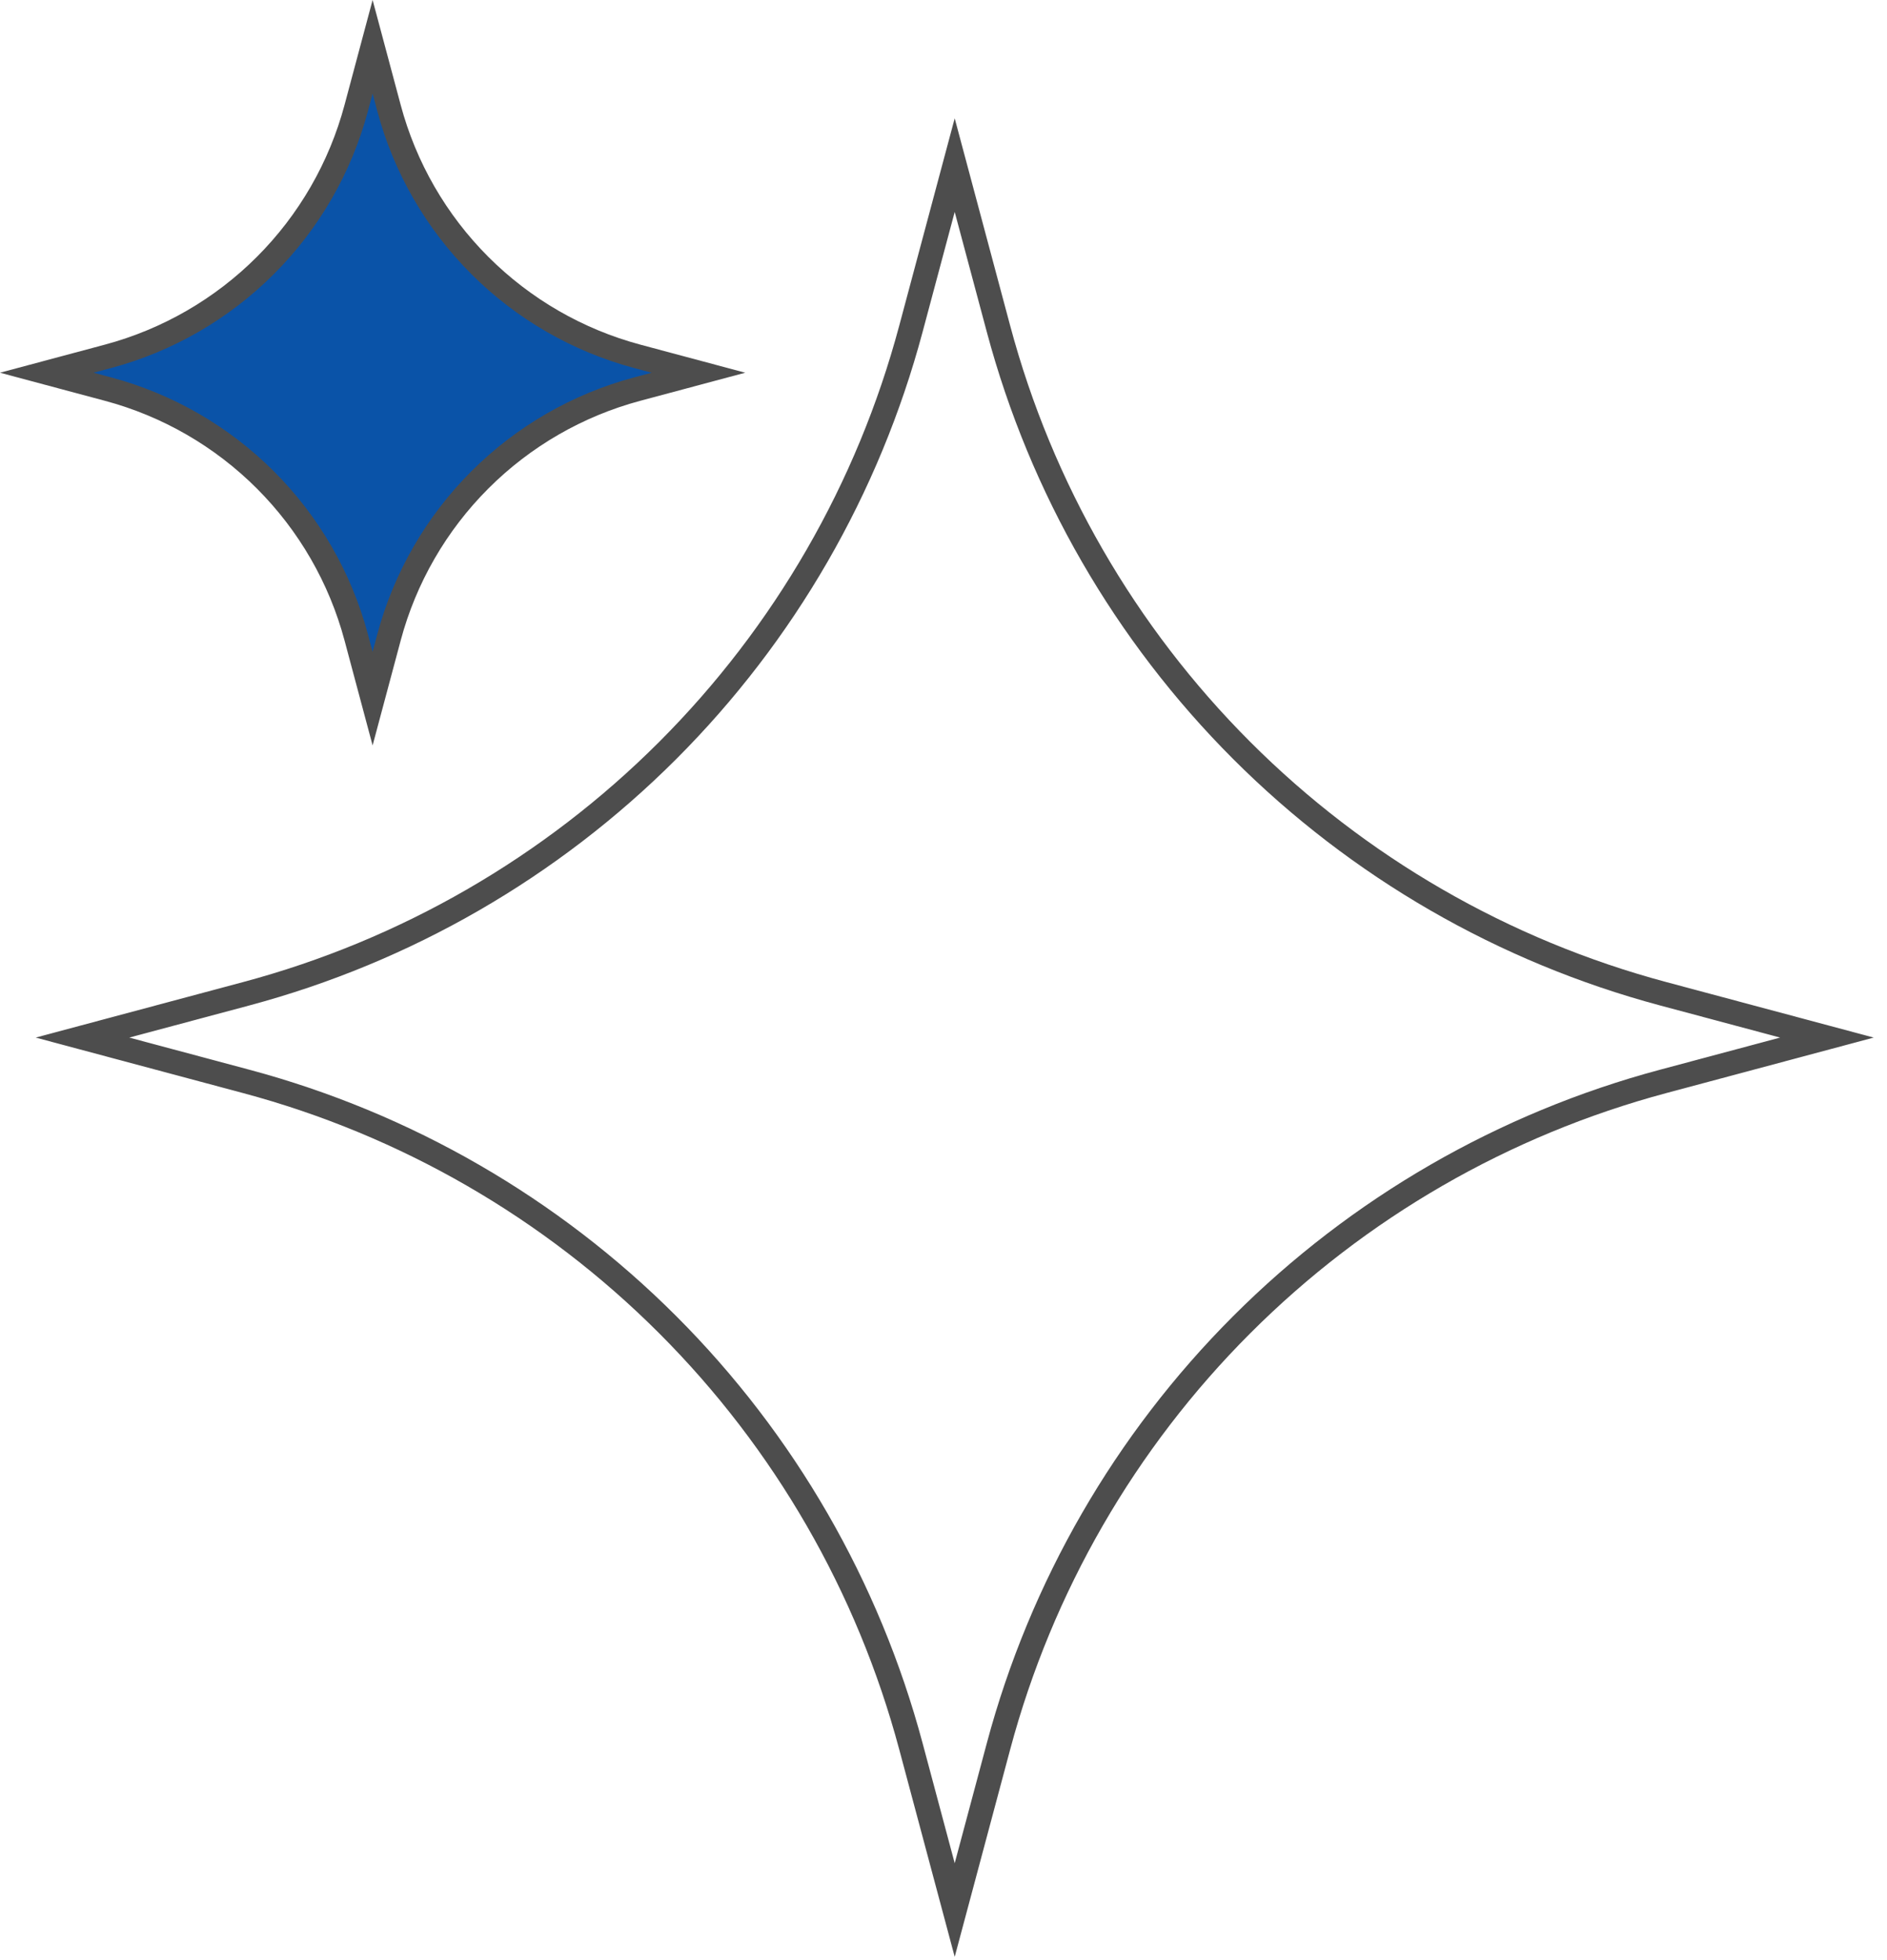
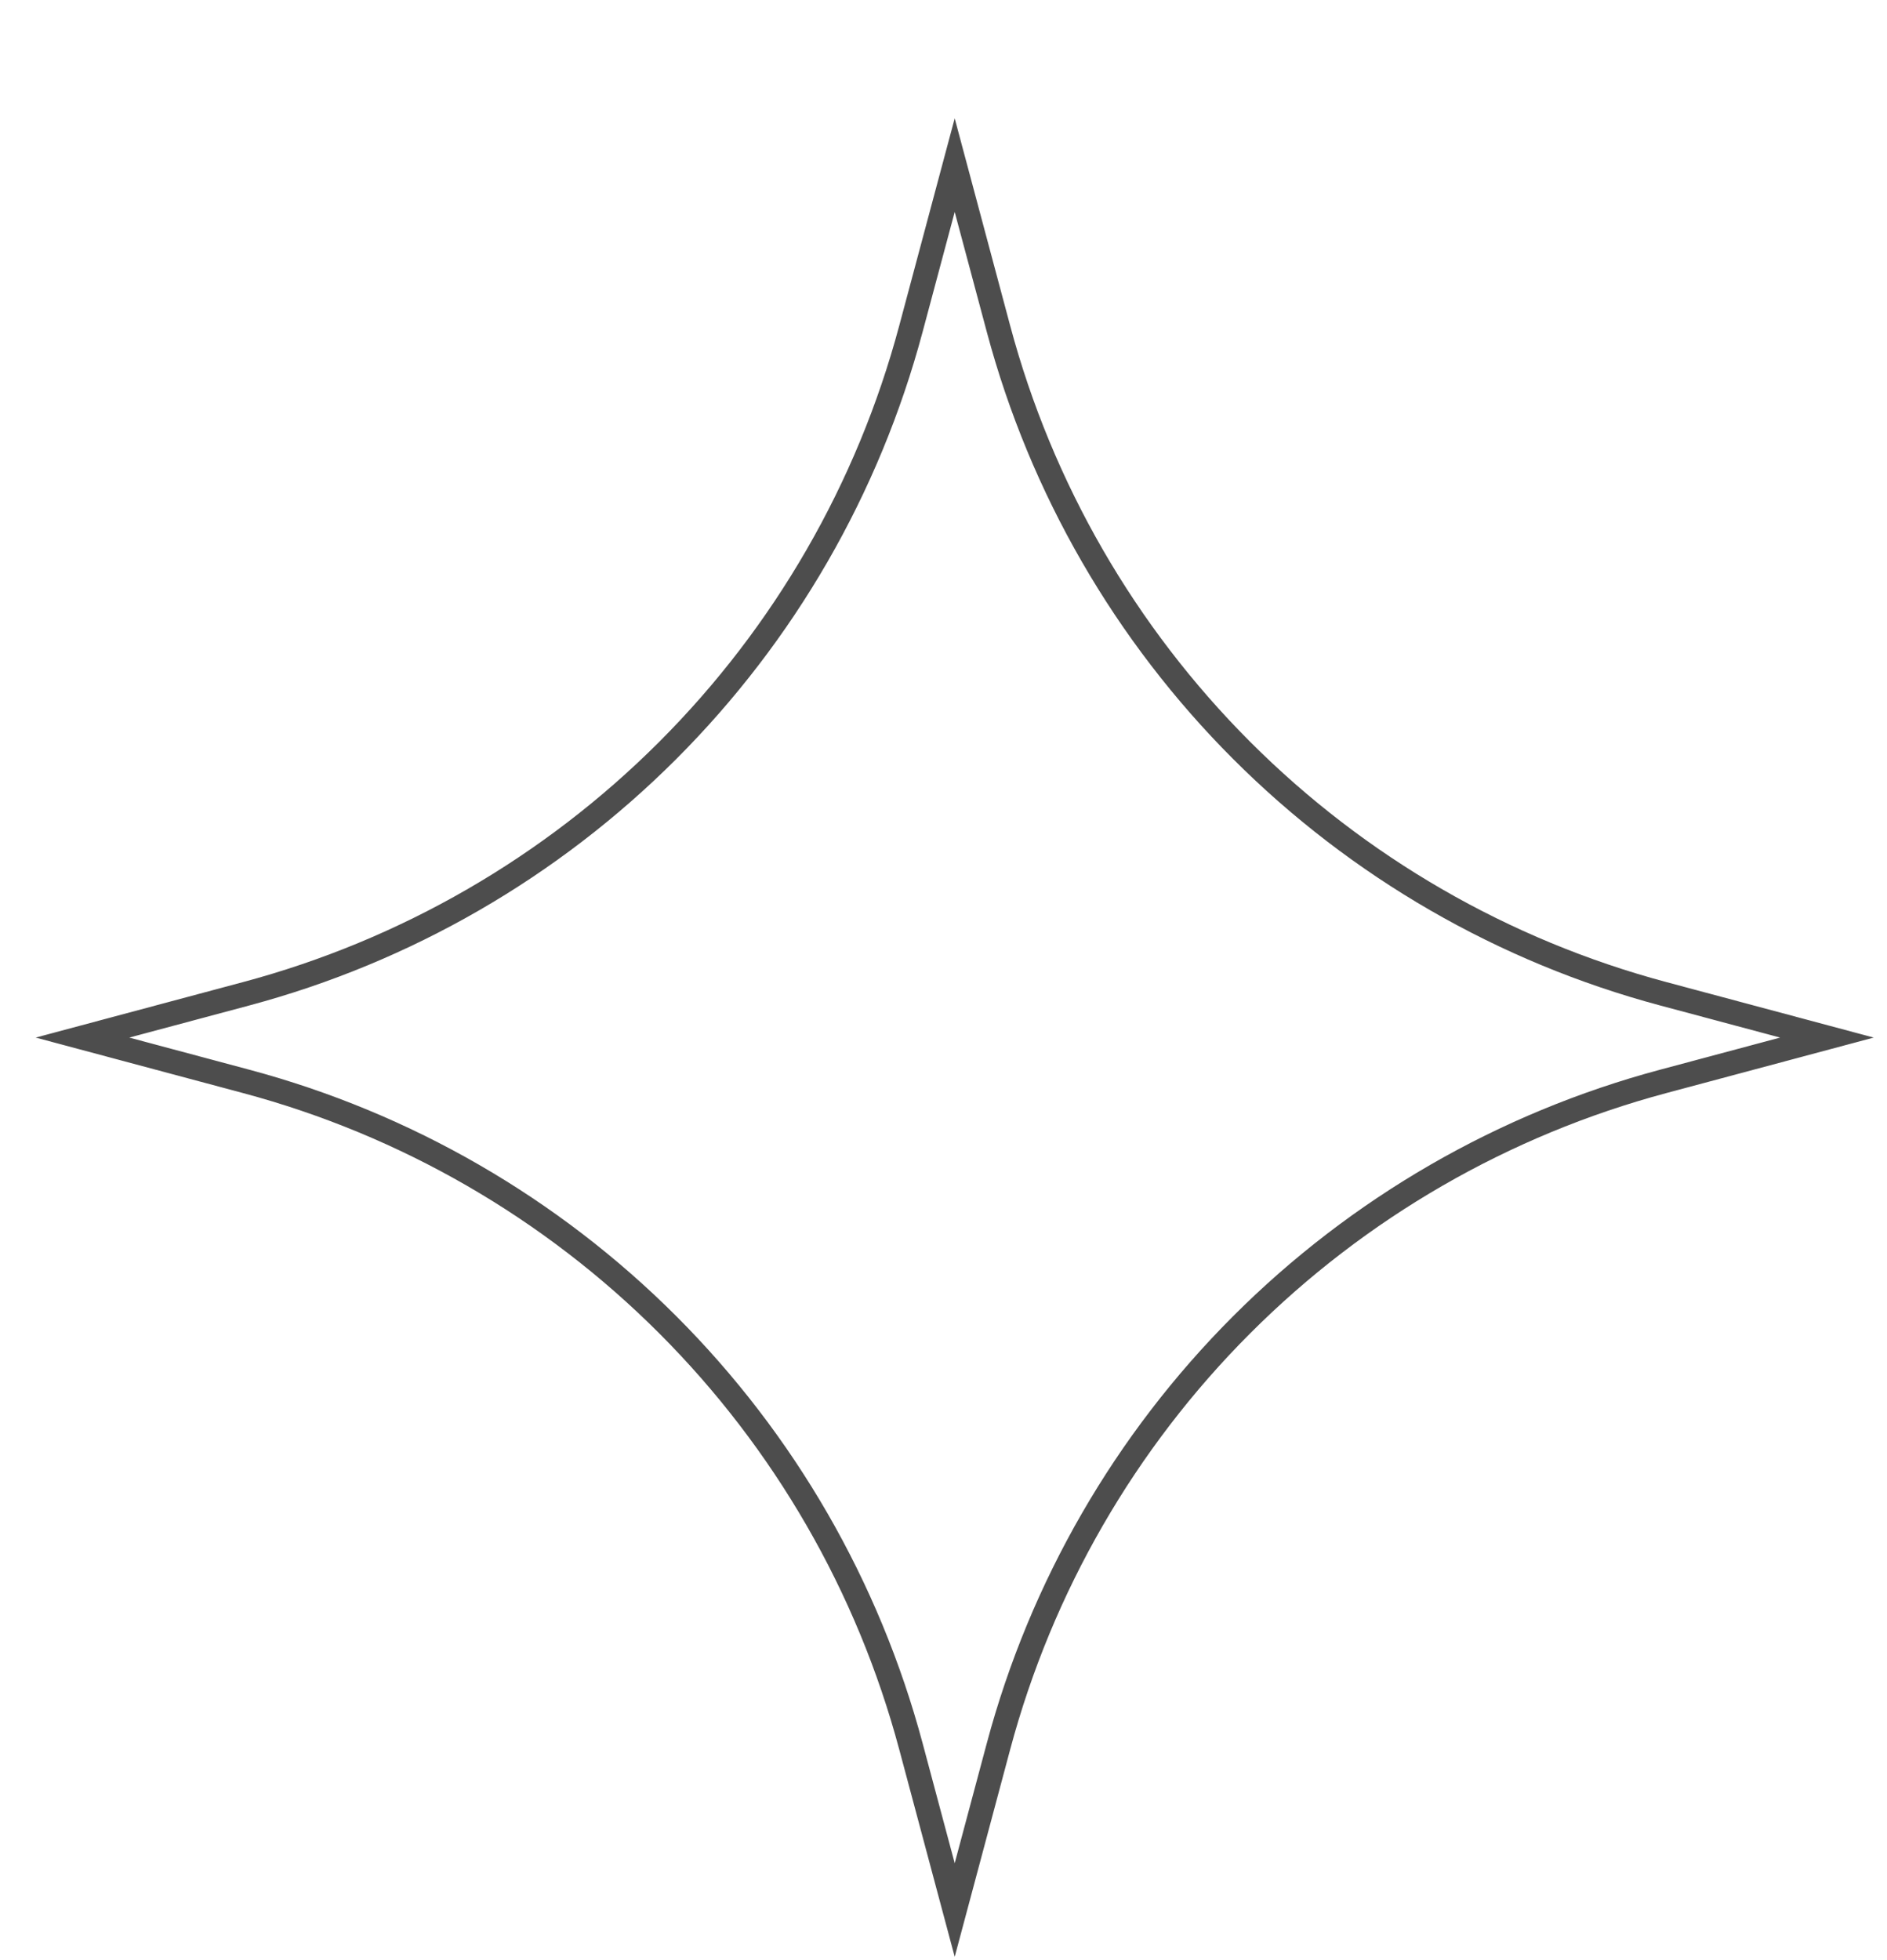
<svg xmlns="http://www.w3.org/2000/svg" width="78" height="81" viewBox="0 0 78 81" fill="none">
  <g id="ai 1" clip-path="url(#clip0_1005_2850)">
    <g id="Group 230193">
      <path id="Path 85118" fill-rule="evenodd" clip-rule="evenodd" d="M39.463 6.824L41.275 13.596C43.038 20.184 46.505 26.191 51.327 31.013C56.149 35.836 62.156 39.302 68.744 41.065L75.516 42.877L68.743 44.689C62.156 46.452 56.149 49.919 51.327 54.742C46.505 59.564 43.038 65.571 41.275 72.158L39.463 78.93L37.651 72.157C35.888 65.57 32.421 59.563 27.599 54.741C22.777 49.919 16.77 46.452 10.182 44.689L3.41 42.877L10.182 41.065C16.77 39.303 22.777 35.836 27.599 31.014C32.422 26.191 35.889 20.184 37.651 13.596L39.463 6.824Z" stroke="#4D4D4D" />
-       <path id="Path 85119" fill-rule="evenodd" clip-rule="evenodd" d="M15.402 1.934L16.079 4.464C16.737 6.925 18.032 9.169 19.834 10.97C21.635 12.771 23.879 14.066 26.34 14.725L28.87 15.402L26.34 16.079C23.879 16.737 21.635 18.032 19.834 19.833C18.032 21.634 16.737 23.879 16.079 26.34L15.402 28.87L14.725 26.34C14.067 23.879 12.772 21.634 10.97 19.833C9.169 18.032 6.925 16.737 4.464 16.079L1.934 15.402L4.464 14.725C6.925 14.066 9.169 12.771 10.97 10.97C12.772 9.169 14.067 6.925 14.725 4.464L15.402 1.934Z" fill="#0A53A8" stroke="#4D4D4D" />
    </g>
  </g>
  <defs>
    <clipPath id="clip0_1005_2850">
      <rect width="77.451" height="80.865" fill="white" />
    </clipPath>
  </defs>
</svg>